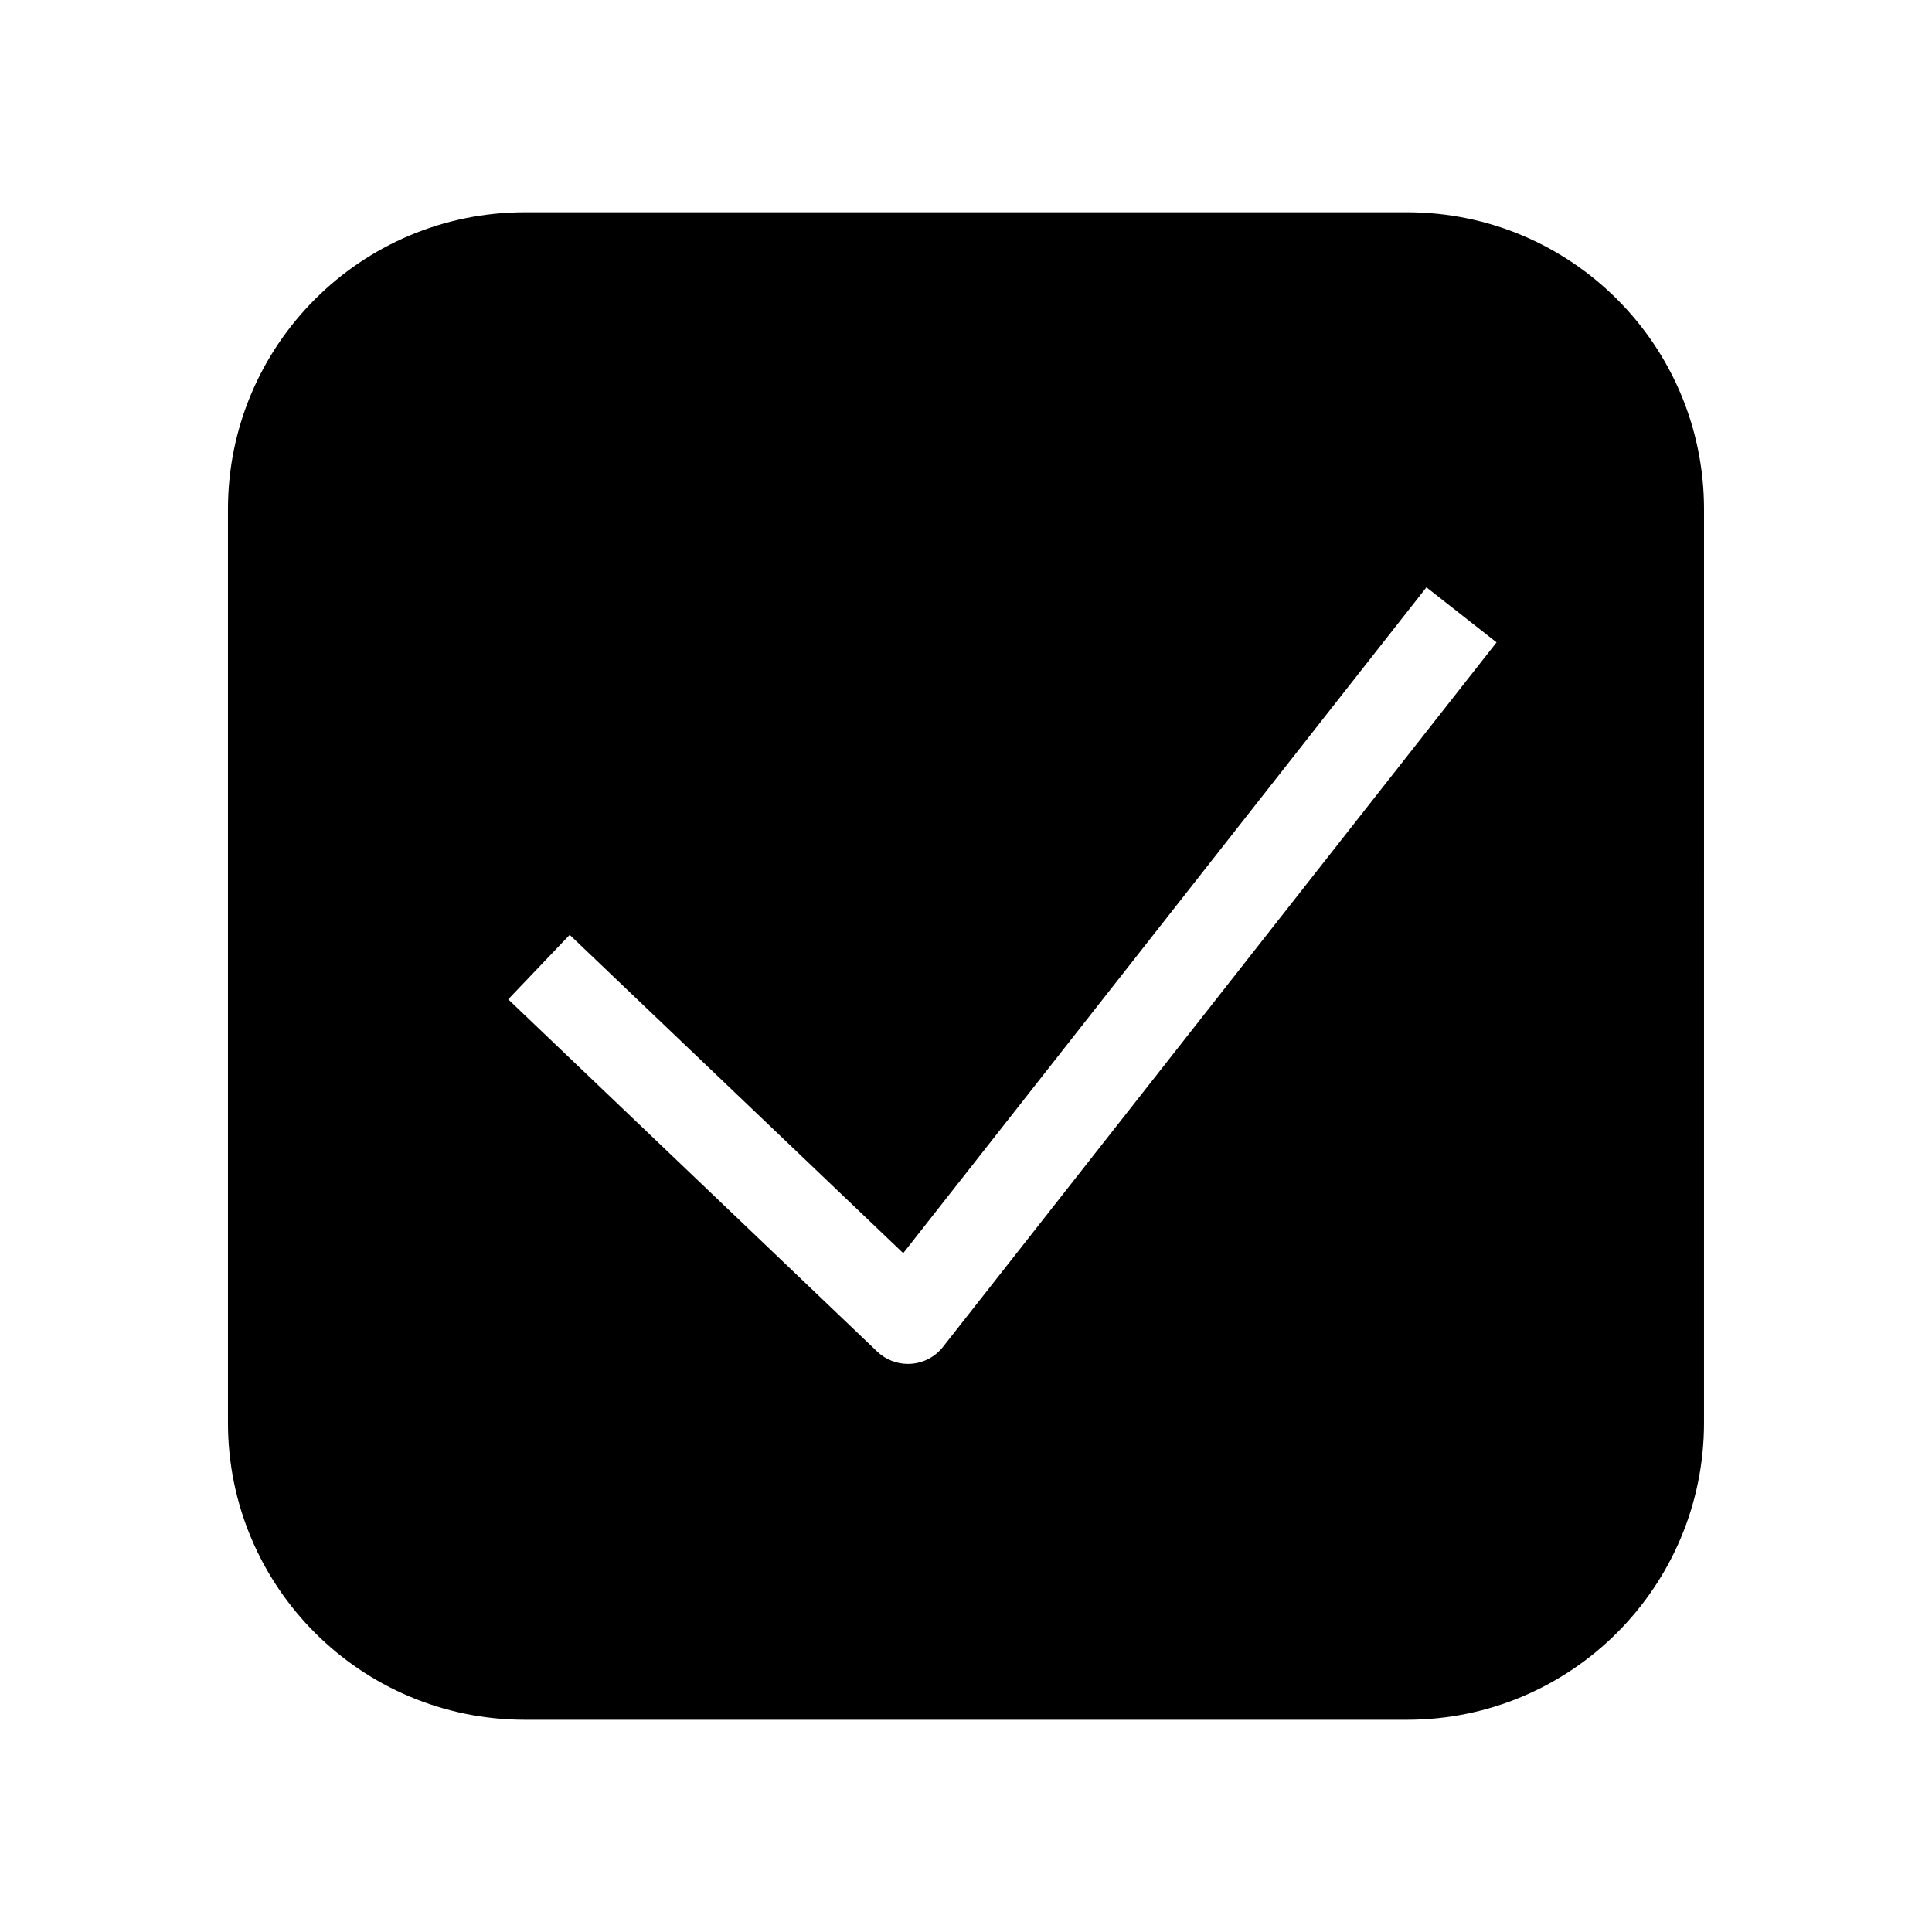
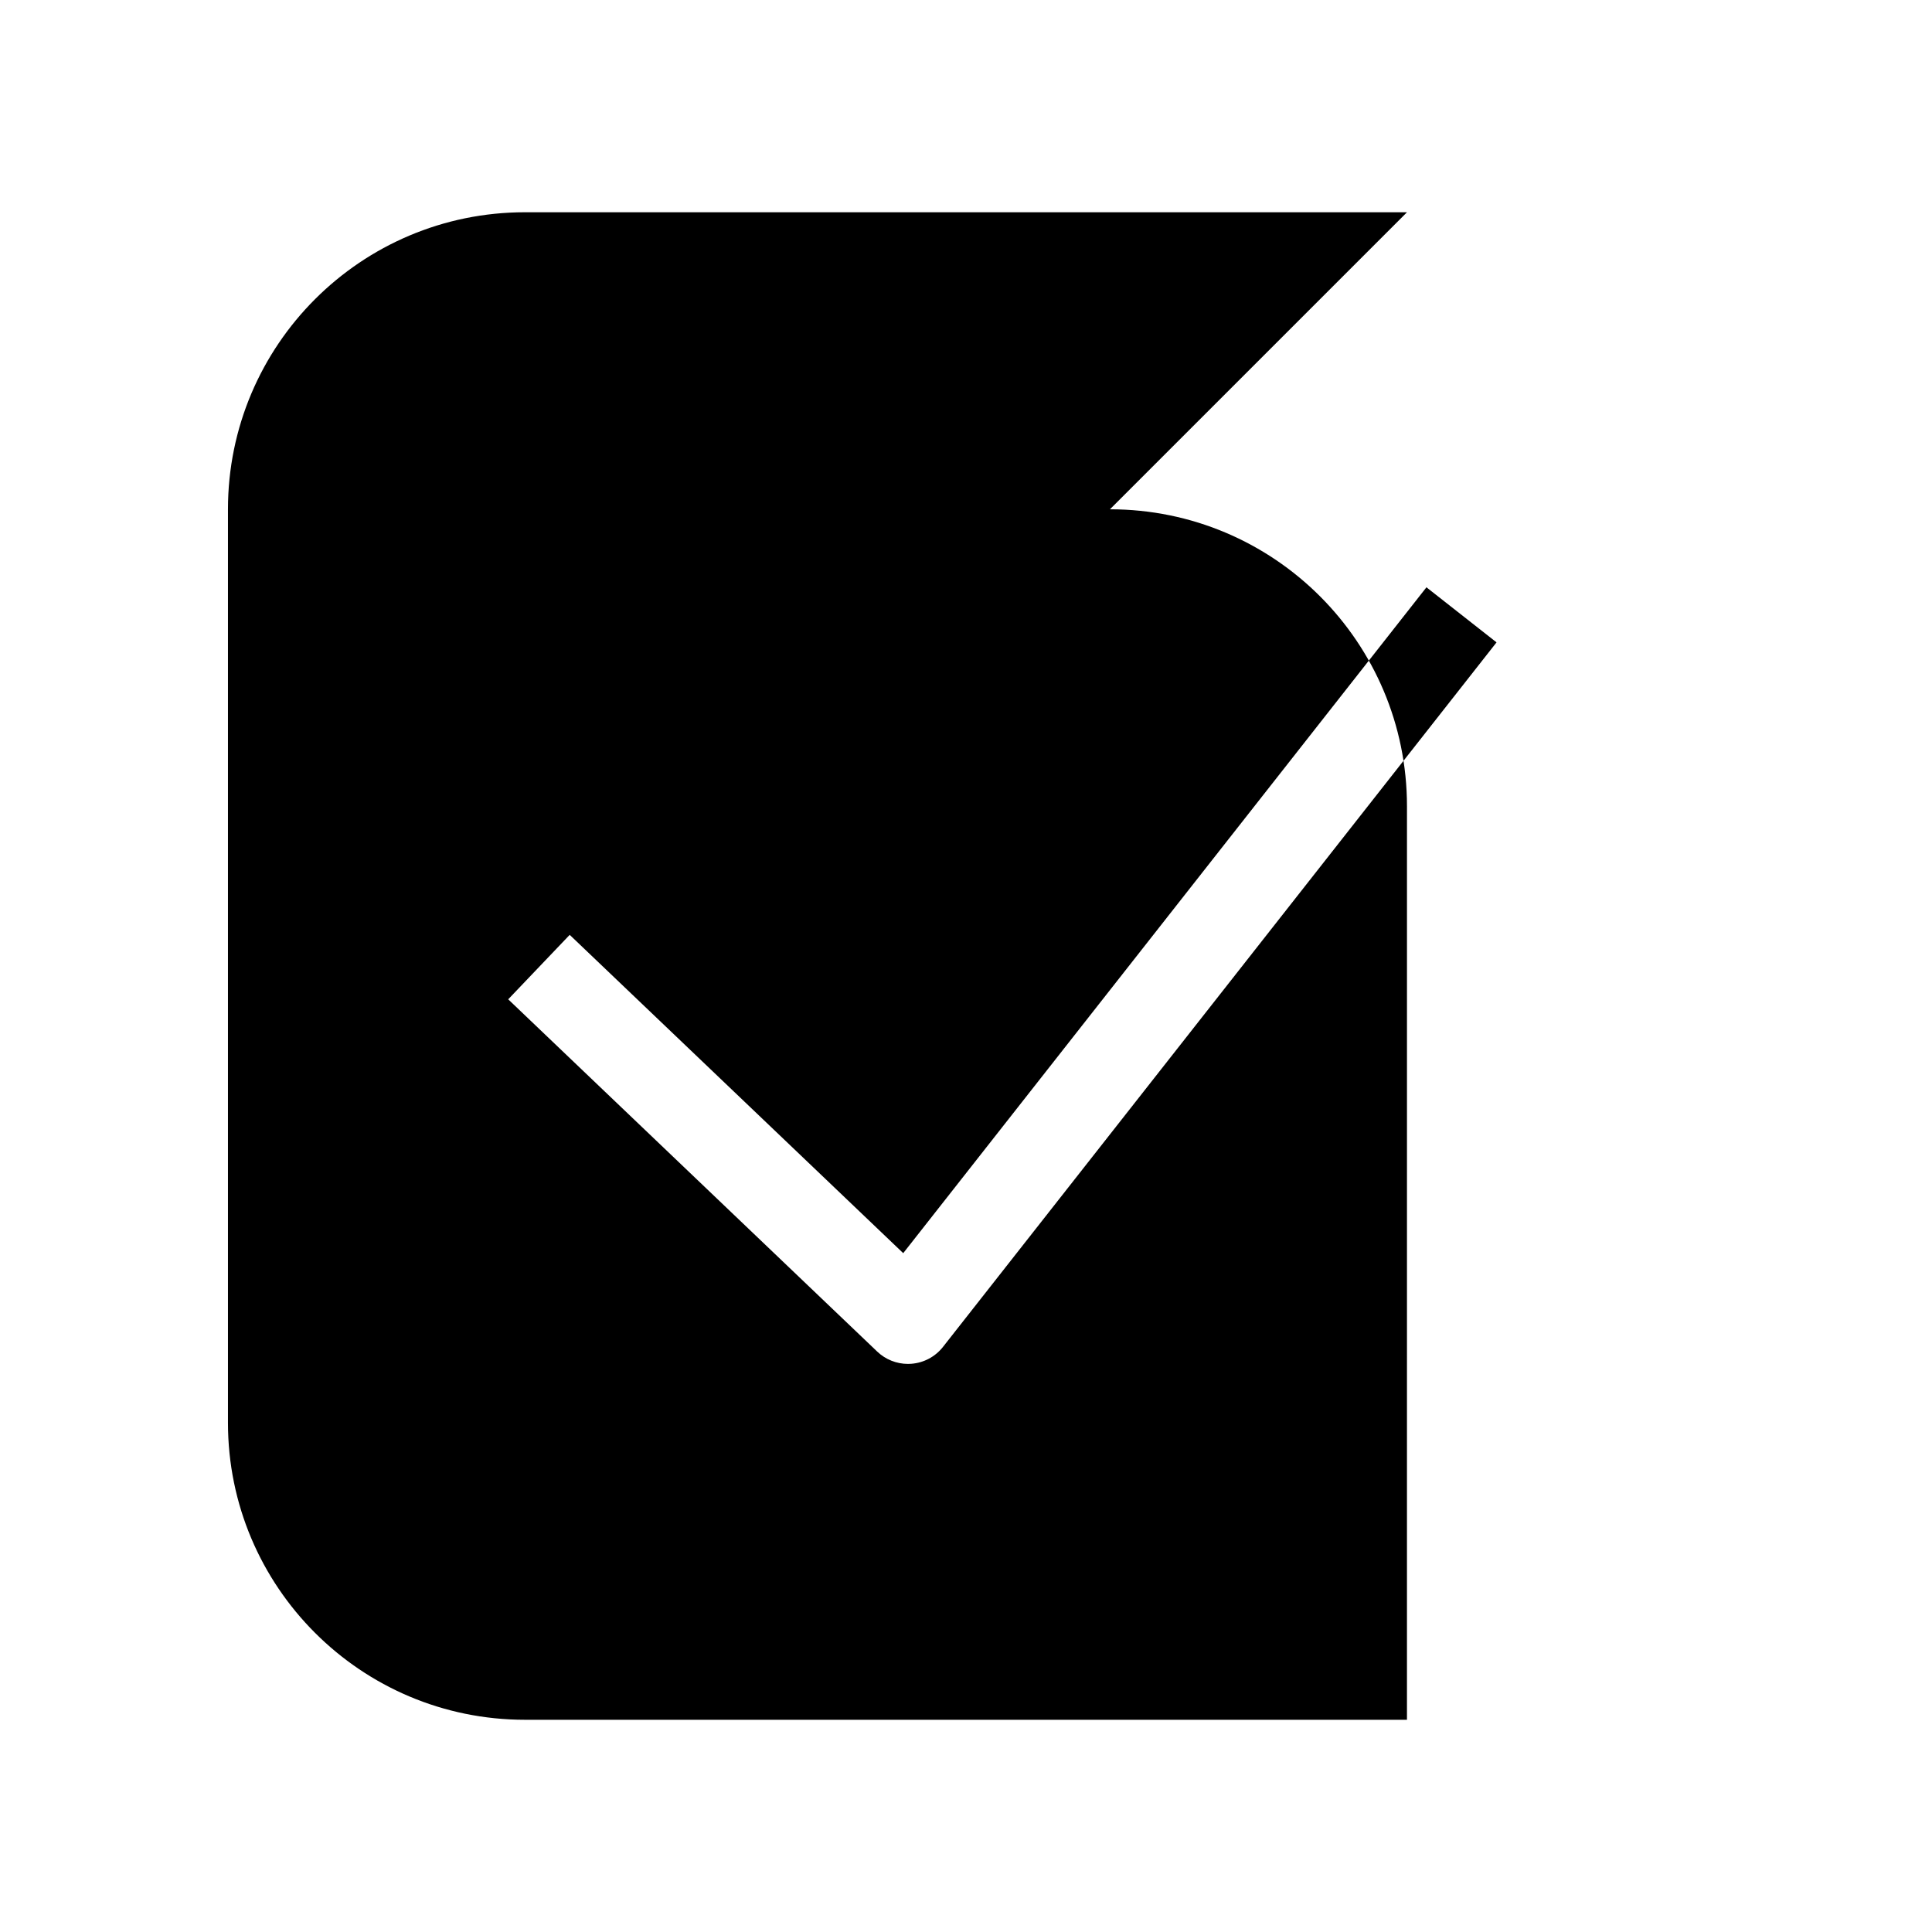
<svg xmlns="http://www.w3.org/2000/svg" fill="#000000" width="800px" height="800px" version="1.1" viewBox="144 144 512 512">
-   <path d="m516.87 200.25h-233.74c-43.484 0-78.719 35.25-78.719 78.719v242.07c0 43.469 35.234 78.719 78.719 78.719h233.73c43.484 0 78.719-35.25 78.719-78.719l0.004-242.07c0-43.484-35.234-78.719-78.719-78.719zm-122.96 300.68c-2.062 2.629-5.117 4.25-8.438 4.488-0.301 0.016-0.566 0.031-0.852 0.031-3.023 0-5.953-1.164-8.156-3.273l-97.785-93.348 16.297-17.082 88.387 84.355 138.66-176.46 18.578 14.594z" />
+   <path d="m516.87 200.25h-233.74c-43.484 0-78.719 35.25-78.719 78.719v242.07c0 43.469 35.234 78.719 78.719 78.719h233.73l0.004-242.07c0-43.484-35.234-78.719-78.719-78.719zm-122.96 300.68c-2.062 2.629-5.117 4.25-8.438 4.488-0.301 0.016-0.566 0.031-0.852 0.031-3.023 0-5.953-1.164-8.156-3.273l-97.785-93.348 16.297-17.082 88.387 84.355 138.66-176.46 18.578 14.594z" />
</svg>